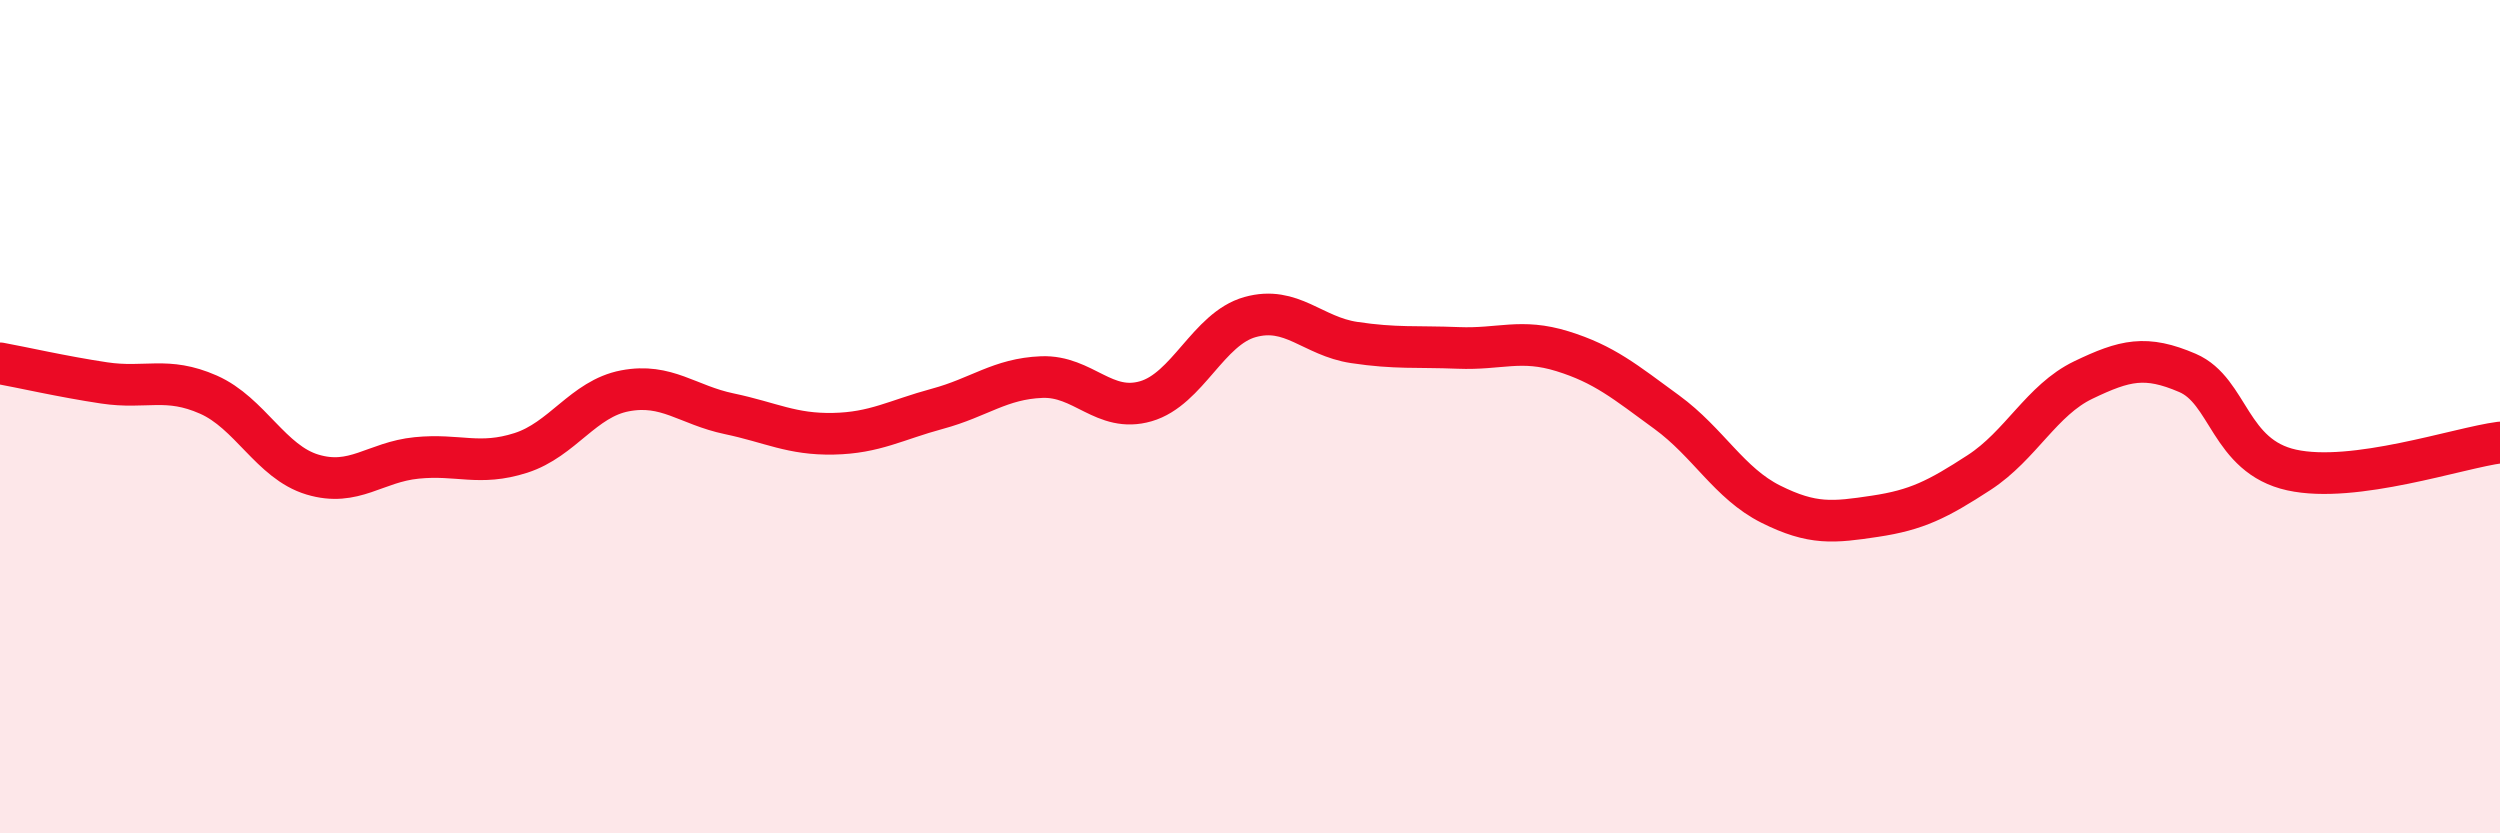
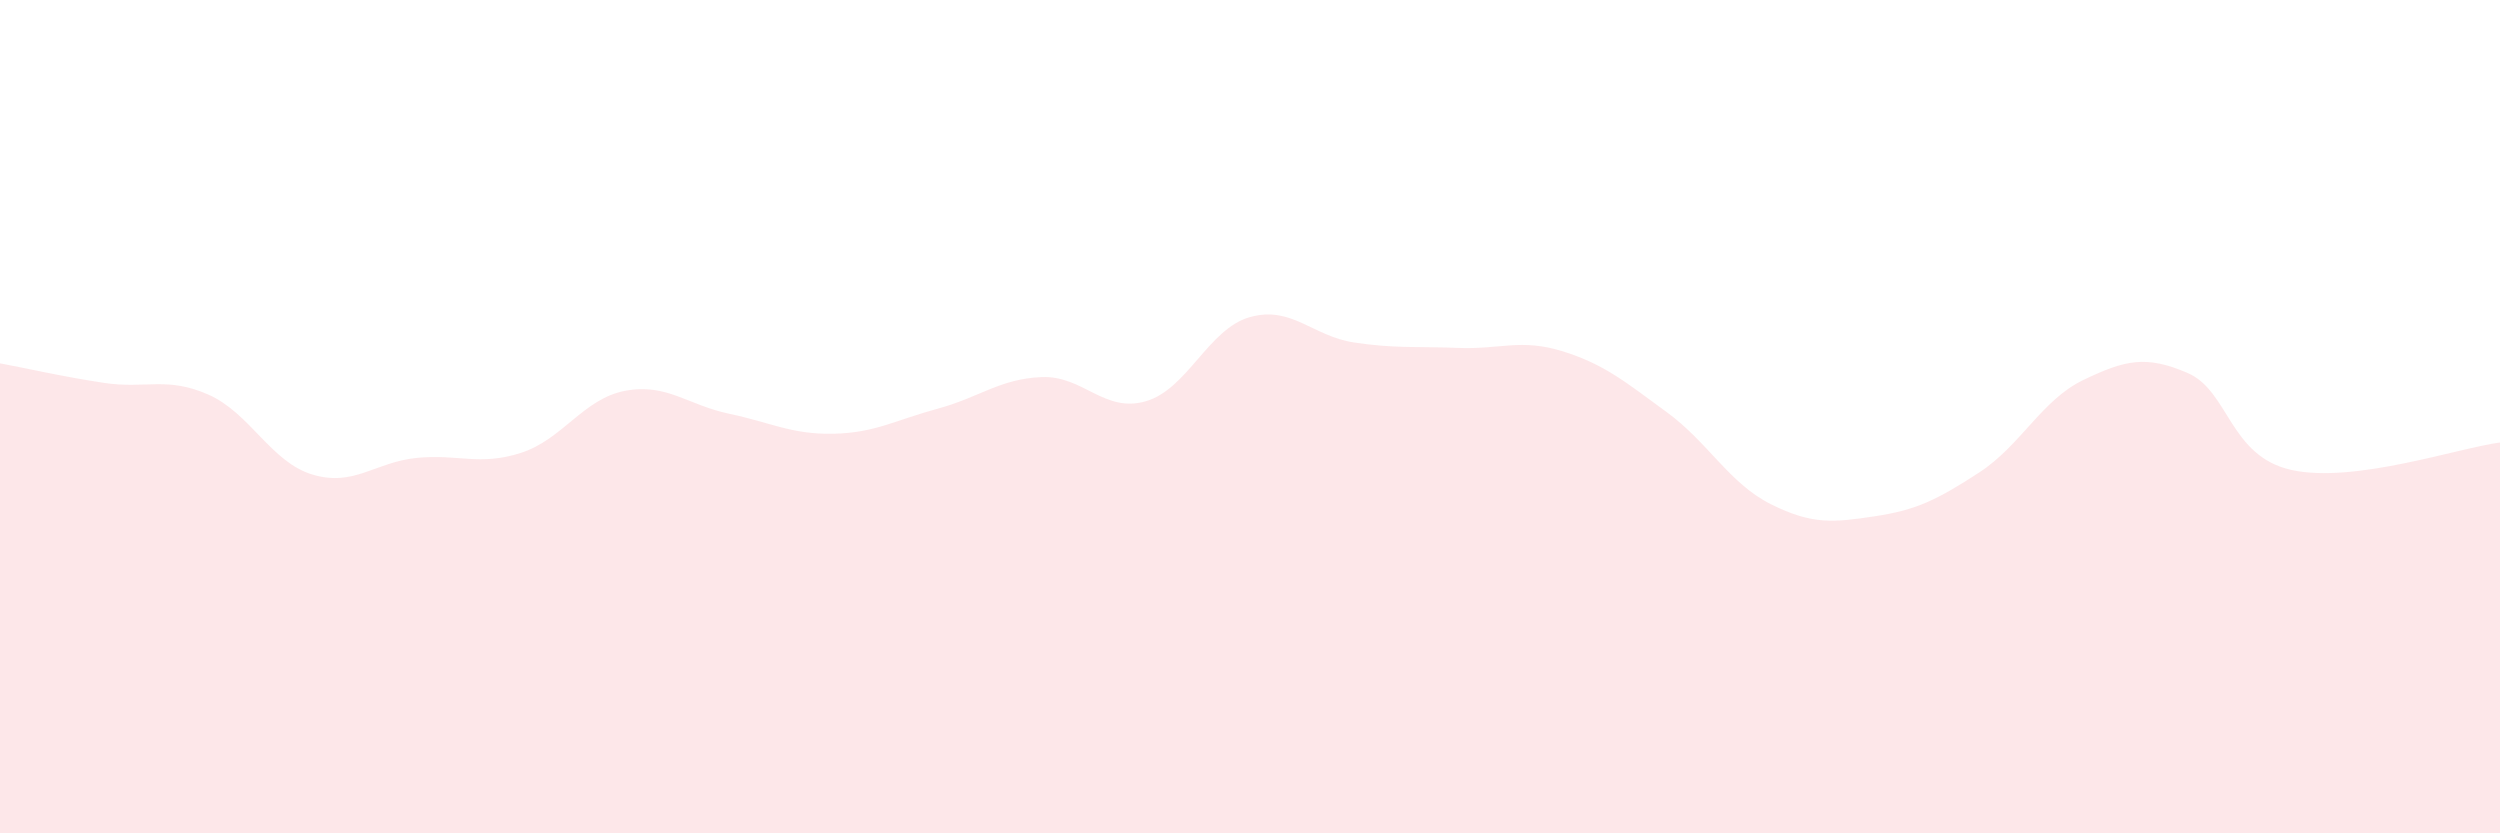
<svg xmlns="http://www.w3.org/2000/svg" width="60" height="20" viewBox="0 0 60 20">
  <path d="M 0,8.72 C 0.5,8.81 1.5,9.04 2.5,9.19 C 3.5,9.34 4,9.03 5,9.47 C 6,9.91 6.5,11.09 7.5,11.39 C 8.5,11.69 9,11.09 10,10.99 C 11,10.89 11.5,11.19 12.5,10.87 C 13.5,10.55 14,9.57 15,9.38 C 16,9.19 16.5,9.72 17.5,9.93 C 18.5,10.14 19,10.43 20,10.41 C 21,10.39 21.5,10.08 22.5,9.81 C 23.5,9.54 24,9.09 25,9.05 C 26,9.01 26.5,9.92 27.5,9.63 C 28.5,9.34 29,7.89 30,7.61 C 31,7.33 31.5,8.07 32.5,8.22 C 33.5,8.37 34,8.31 35,8.35 C 36,8.39 36.5,8.12 37.5,8.43 C 38.5,8.74 39,9.16 40,9.89 C 41,10.62 41.5,11.6 42.5,12.1 C 43.5,12.6 44,12.54 45,12.39 C 46,12.24 46.5,11.99 47.5,11.34 C 48.5,10.69 49,9.6 50,9.12 C 51,8.64 51.5,8.52 52.5,8.95 C 53.5,9.38 53.5,10.95 55,11.28 C 56.5,11.61 59,10.75 60,10.62L60 20L0 20Z" fill="#EB0A25" opacity="0.1" stroke-linecap="round" stroke-linejoin="round" />
-   <path d="M 0,8.72 C 0.5,8.81 1.5,9.04 2.5,9.19 C 3.5,9.34 4,9.03 5,9.47 C 6,9.91 6.5,11.09 7.5,11.39 C 8.5,11.69 9,11.09 10,10.99 C 11,10.89 11.5,11.19 12.5,10.87 C 13.5,10.55 14,9.57 15,9.38 C 16,9.19 16.5,9.72 17.5,9.93 C 18.5,10.14 19,10.43 20,10.41 C 21,10.39 21.5,10.08 22.5,9.81 C 23.5,9.54 24,9.09 25,9.05 C 26,9.01 26.5,9.92 27.5,9.63 C 28.5,9.34 29,7.89 30,7.61 C 31,7.33 31.5,8.07 32.5,8.22 C 33.5,8.37 34,8.31 35,8.35 C 36,8.39 36.5,8.12 37.5,8.43 C 38.5,8.74 39,9.16 40,9.89 C 41,10.62 41.5,11.6 42.5,12.1 C 43.5,12.6 44,12.54 45,12.39 C 46,12.24 46.5,11.99 47.5,11.34 C 48.5,10.69 49,9.6 50,9.12 C 51,8.64 51.5,8.52 52.5,8.95 C 53.5,9.38 53.5,10.95 55,11.28 C 56.5,11.61 59,10.75 60,10.62" stroke="#EB0A25" stroke-width="1" fill="none" stroke-linecap="round" stroke-linejoin="round" />
</svg>